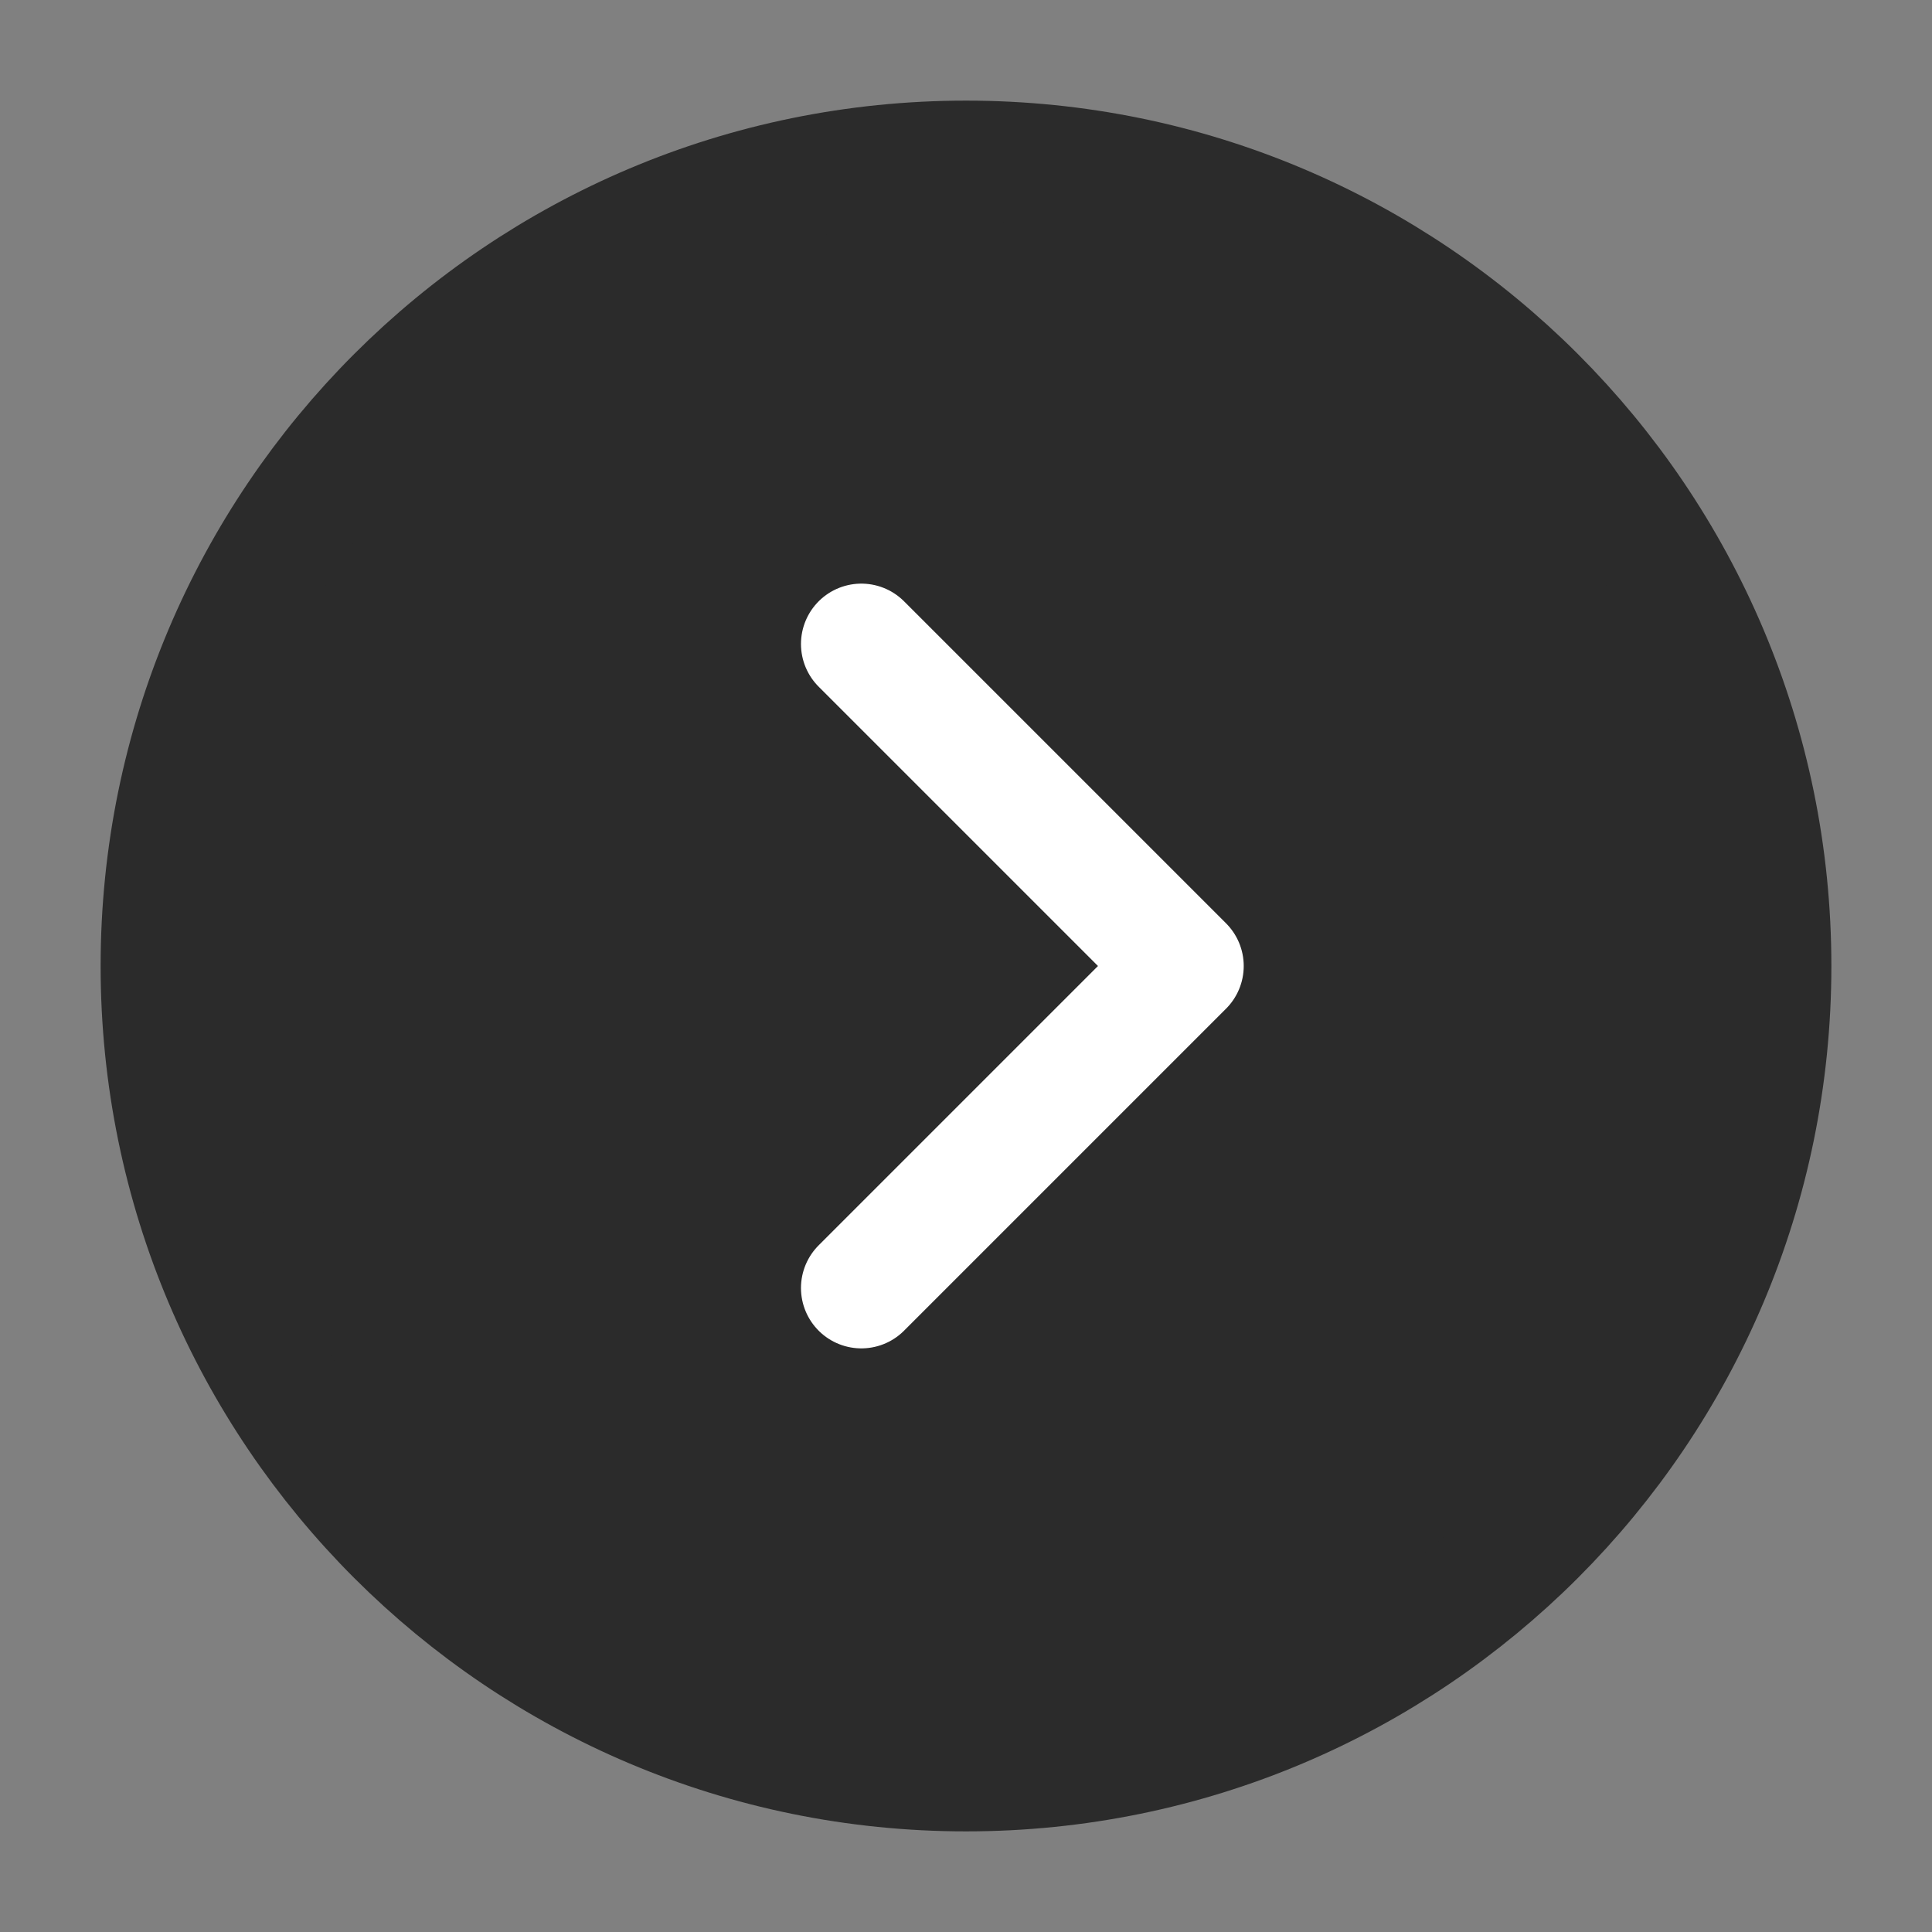
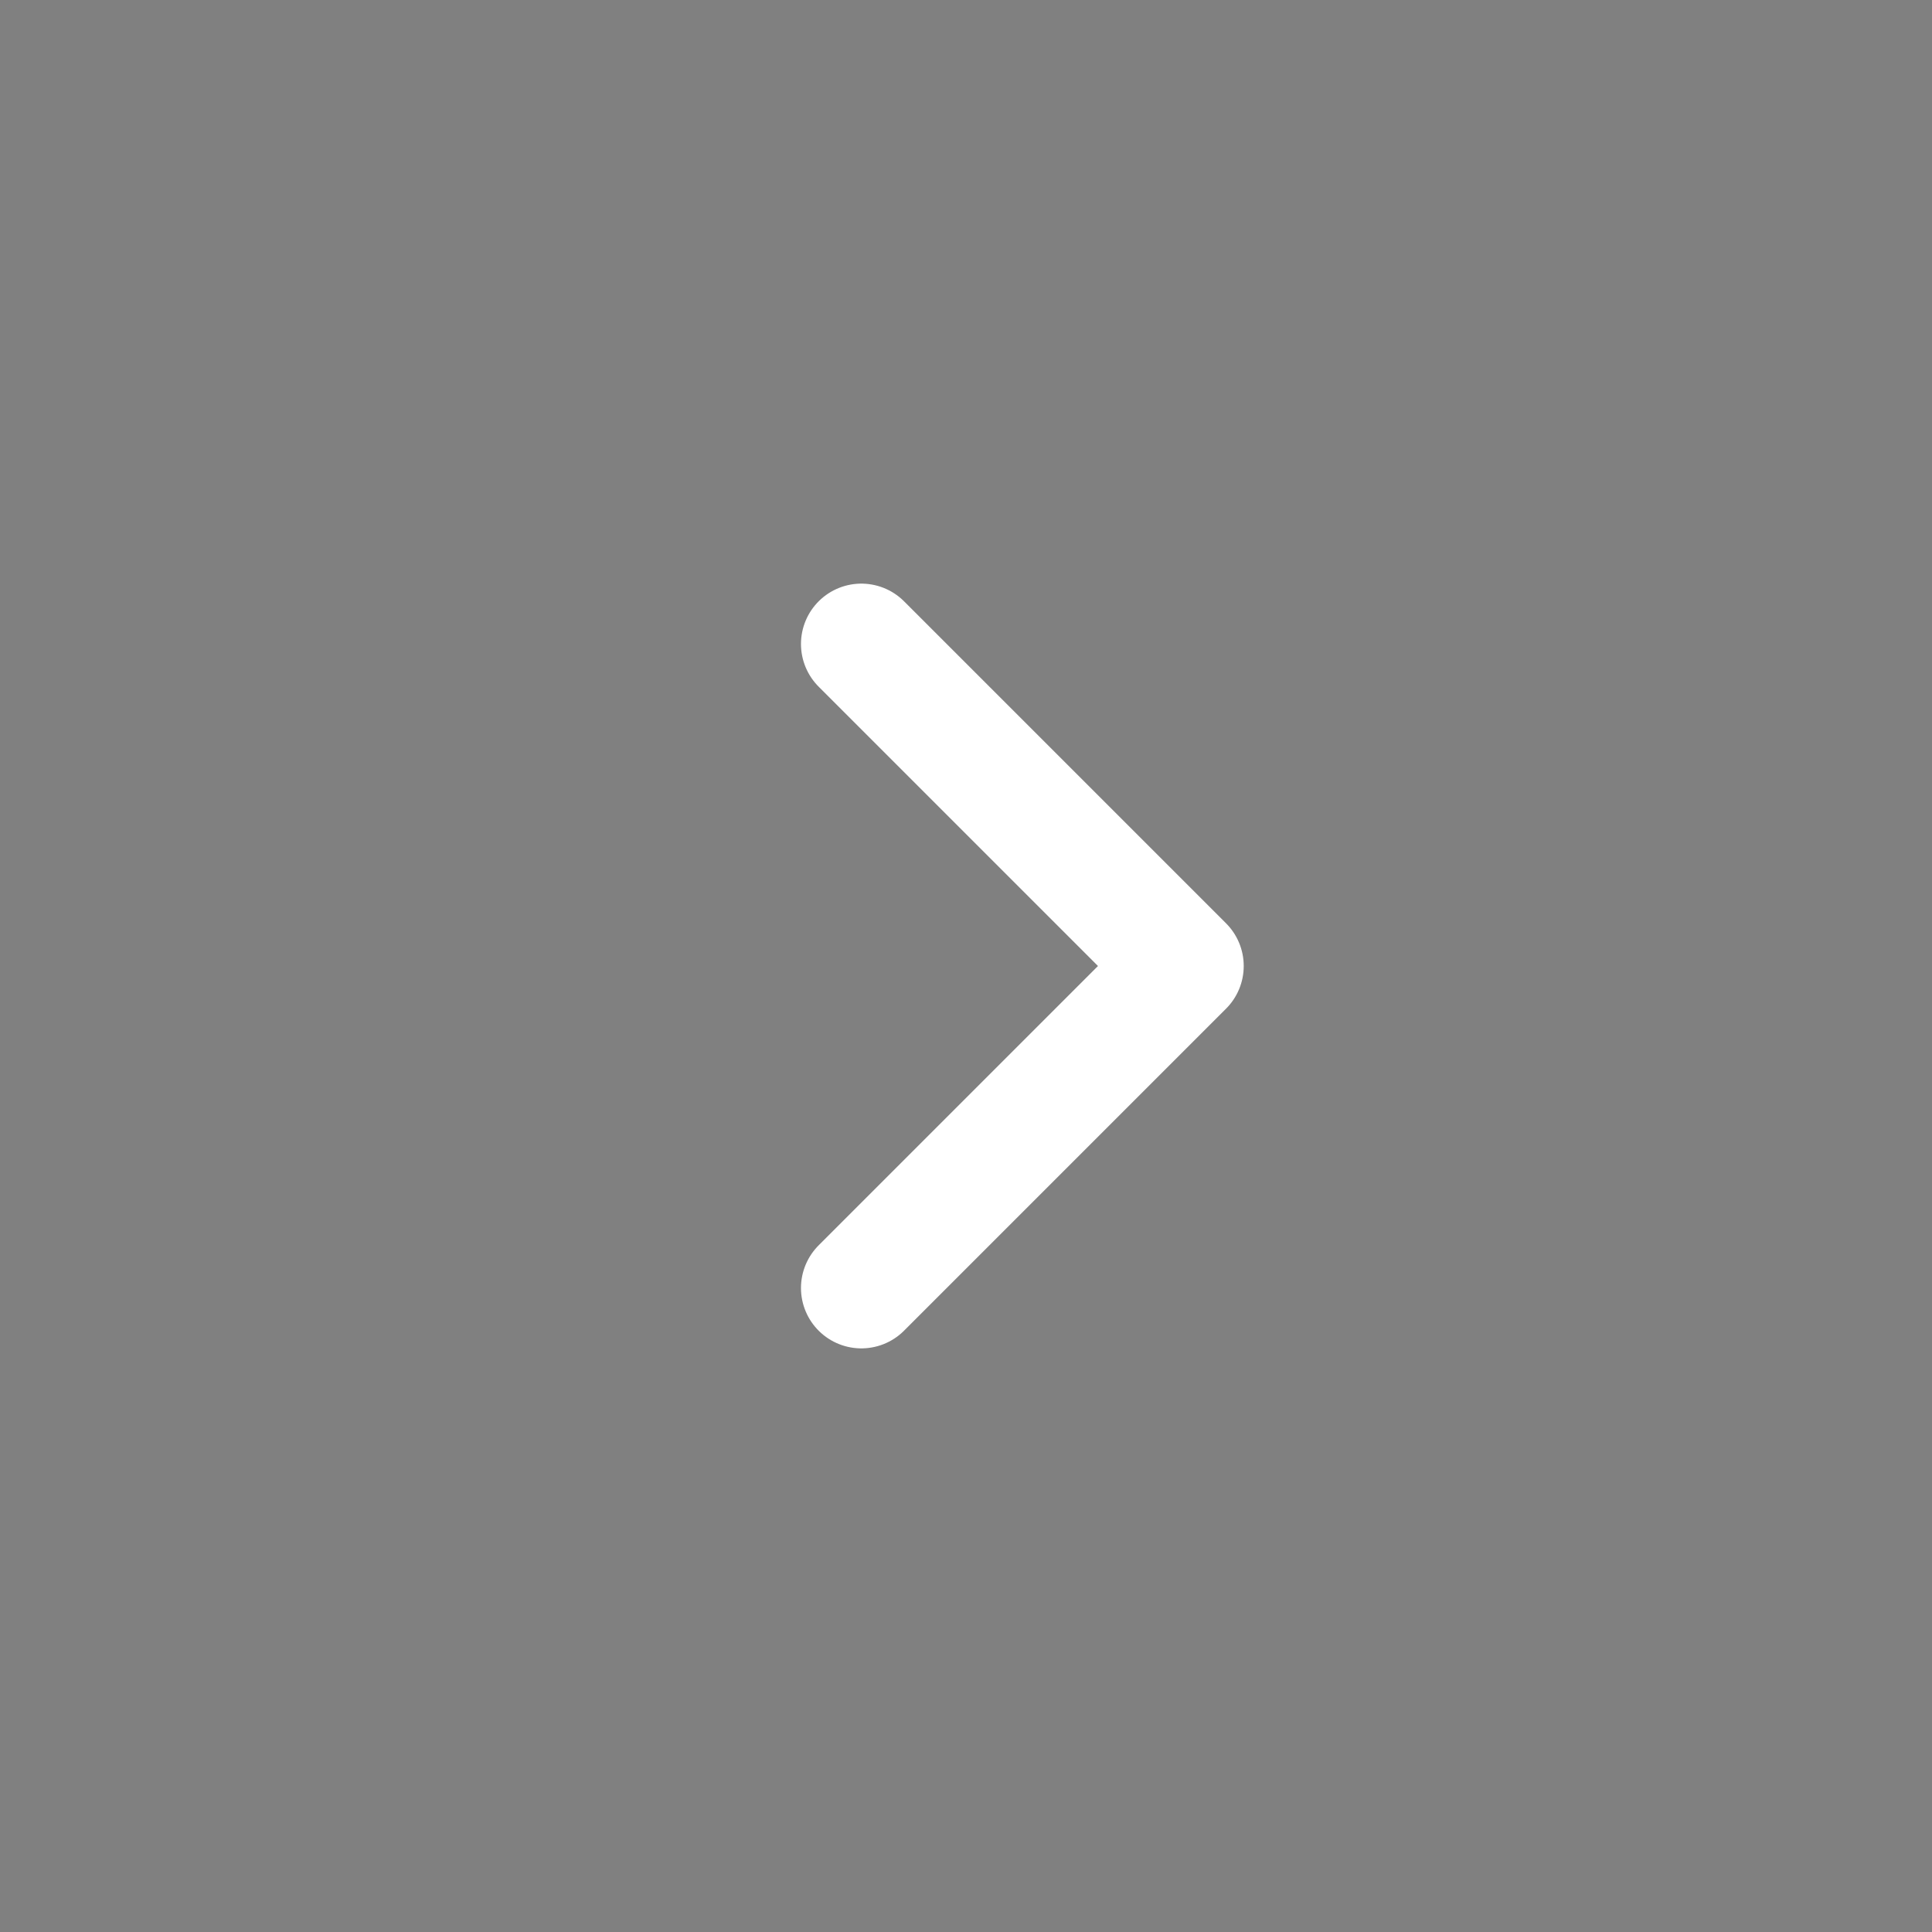
<svg xmlns="http://www.w3.org/2000/svg" width="24" height="24" viewBox="0 0 24 24" fill="none">
  <rect x="0" y="0" width="24" height="24" fill="#808080" stroke="none" />
-   <path d="M12.001 22C6.478 22 2 17.523 2 12C2 6.477 6.478 2 12.001 2C17.523 2 22 6.477 22 12C22 17.523 17.523 22 12.001 22Z" fill="#2B2B2B" stroke="#2B2B2B" stroke-width="1.5" stroke-linecap="round" stroke-linejoin="round" />
  <path d="M10.7 8L14.7 12L10.7 16" stroke="white" stroke-width="1.5" stroke-linecap="round" stroke-linejoin="round" />
</svg>